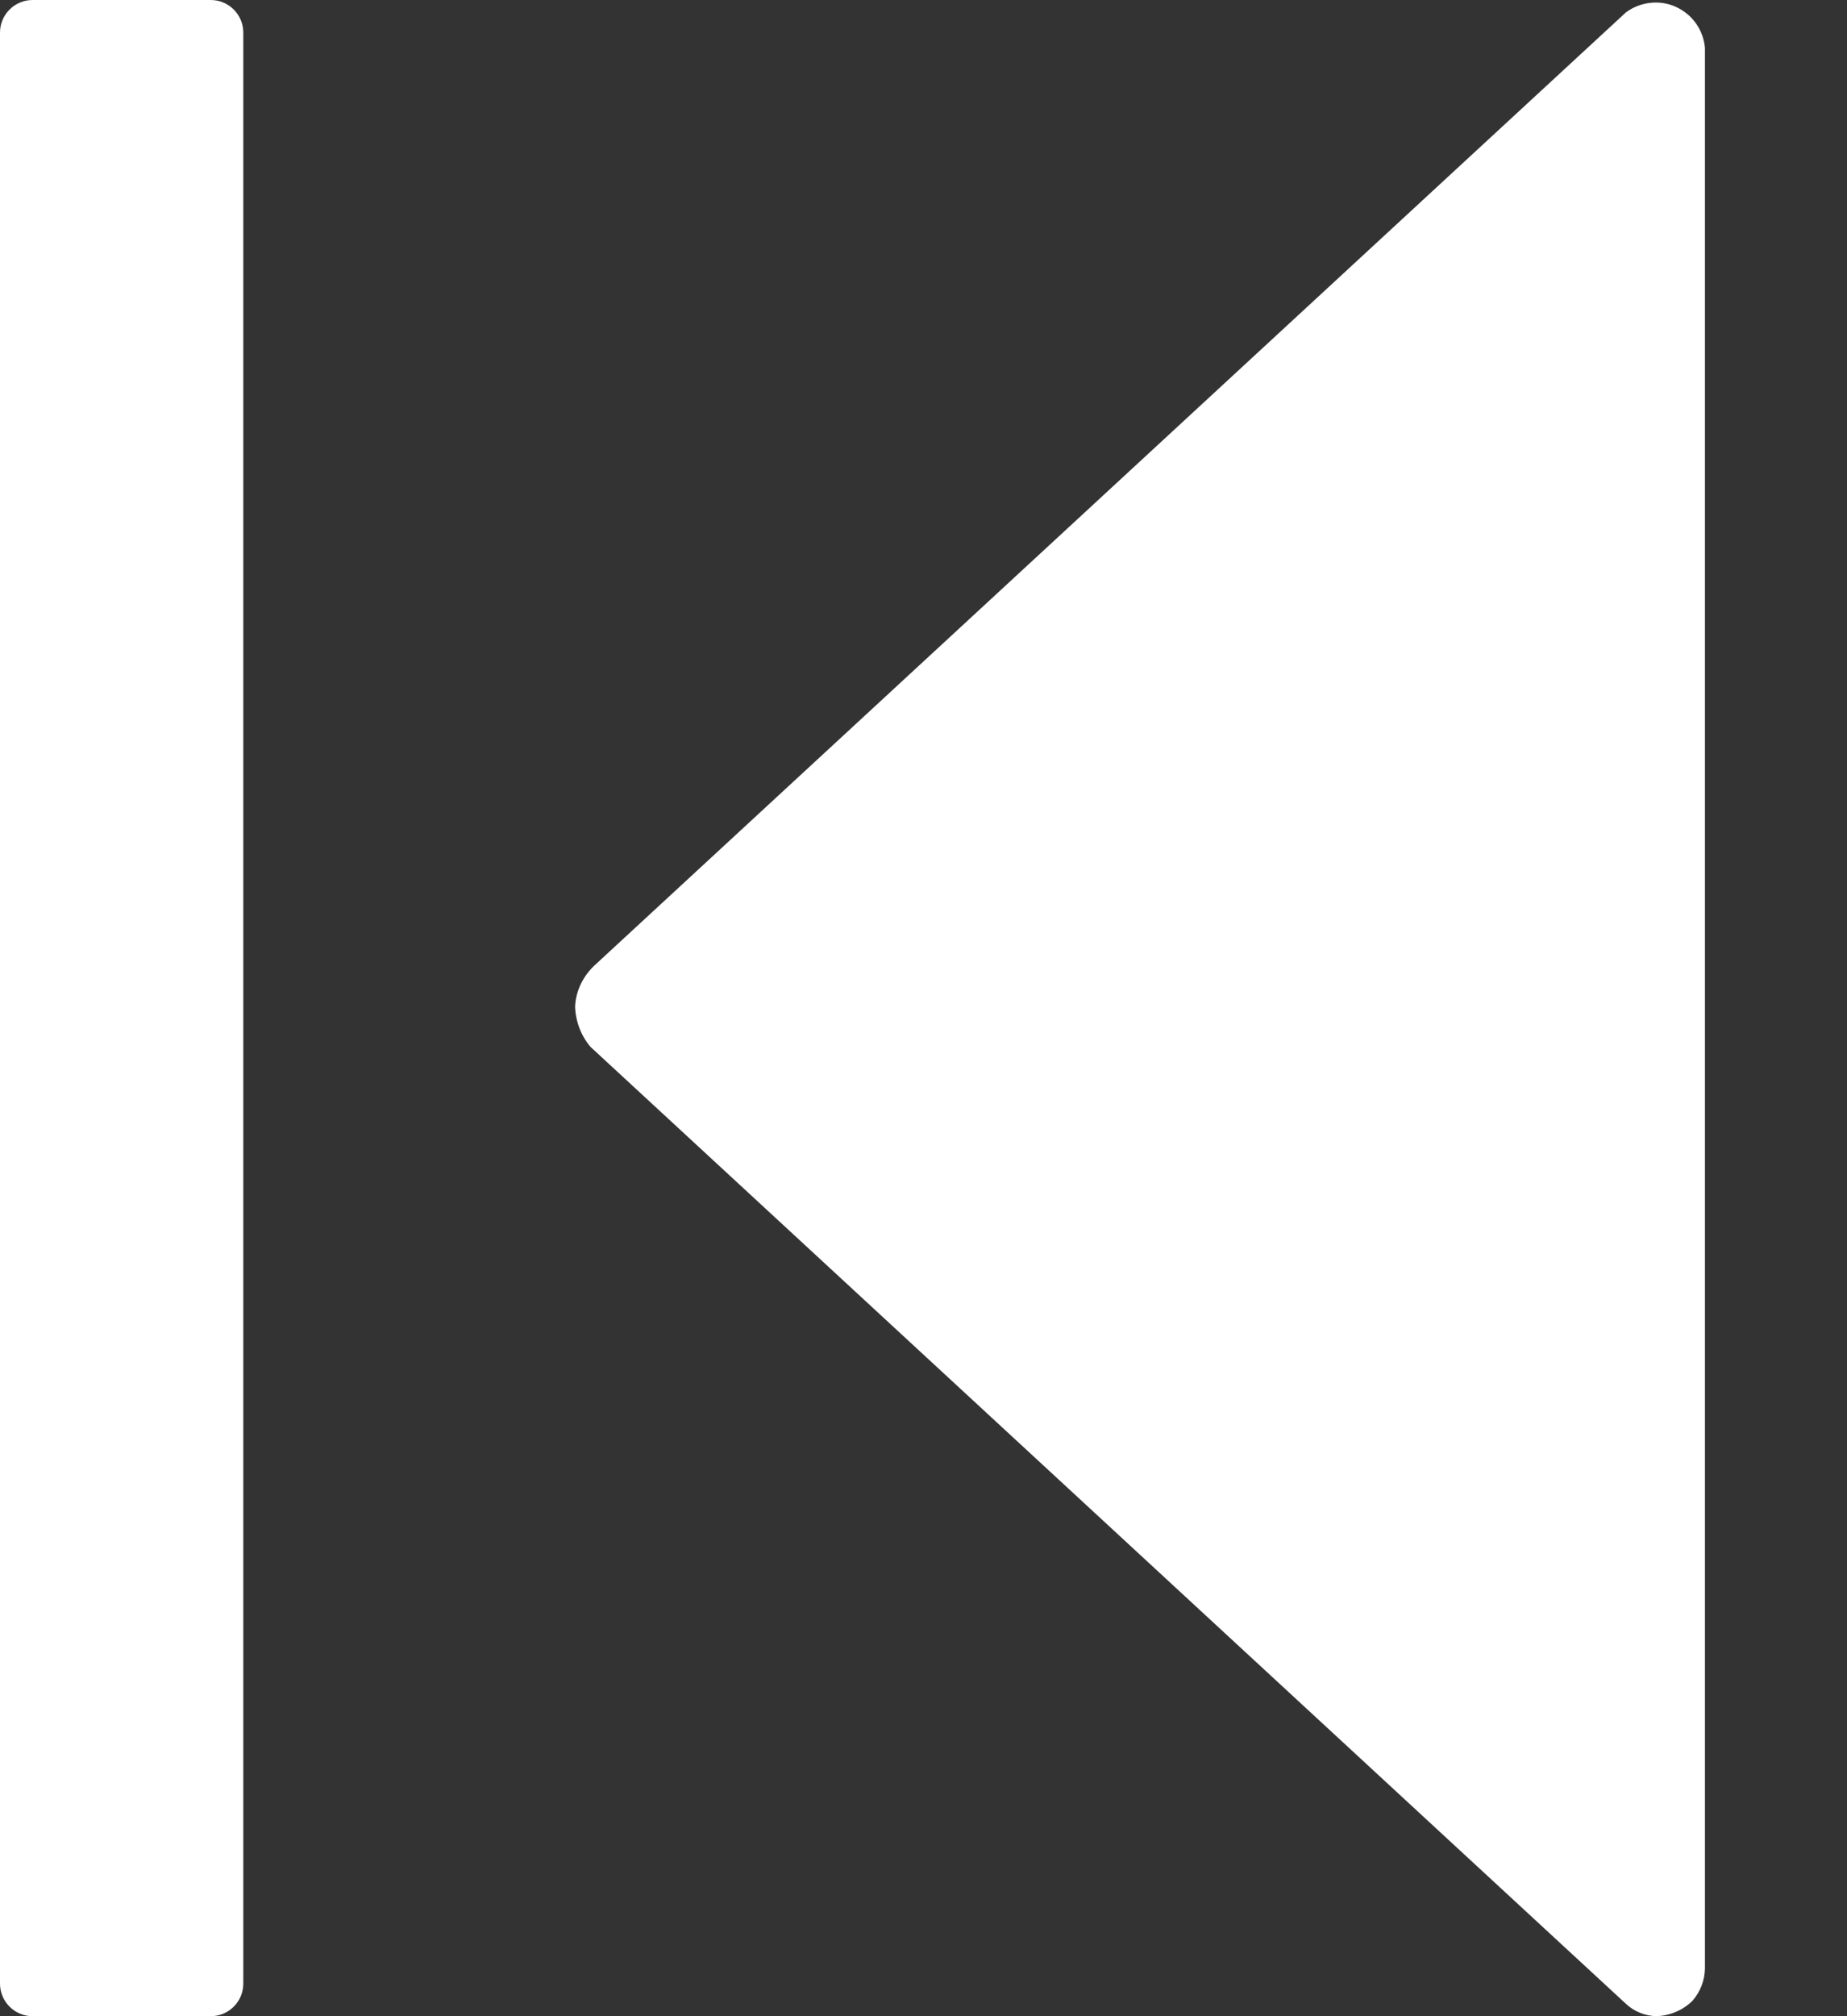
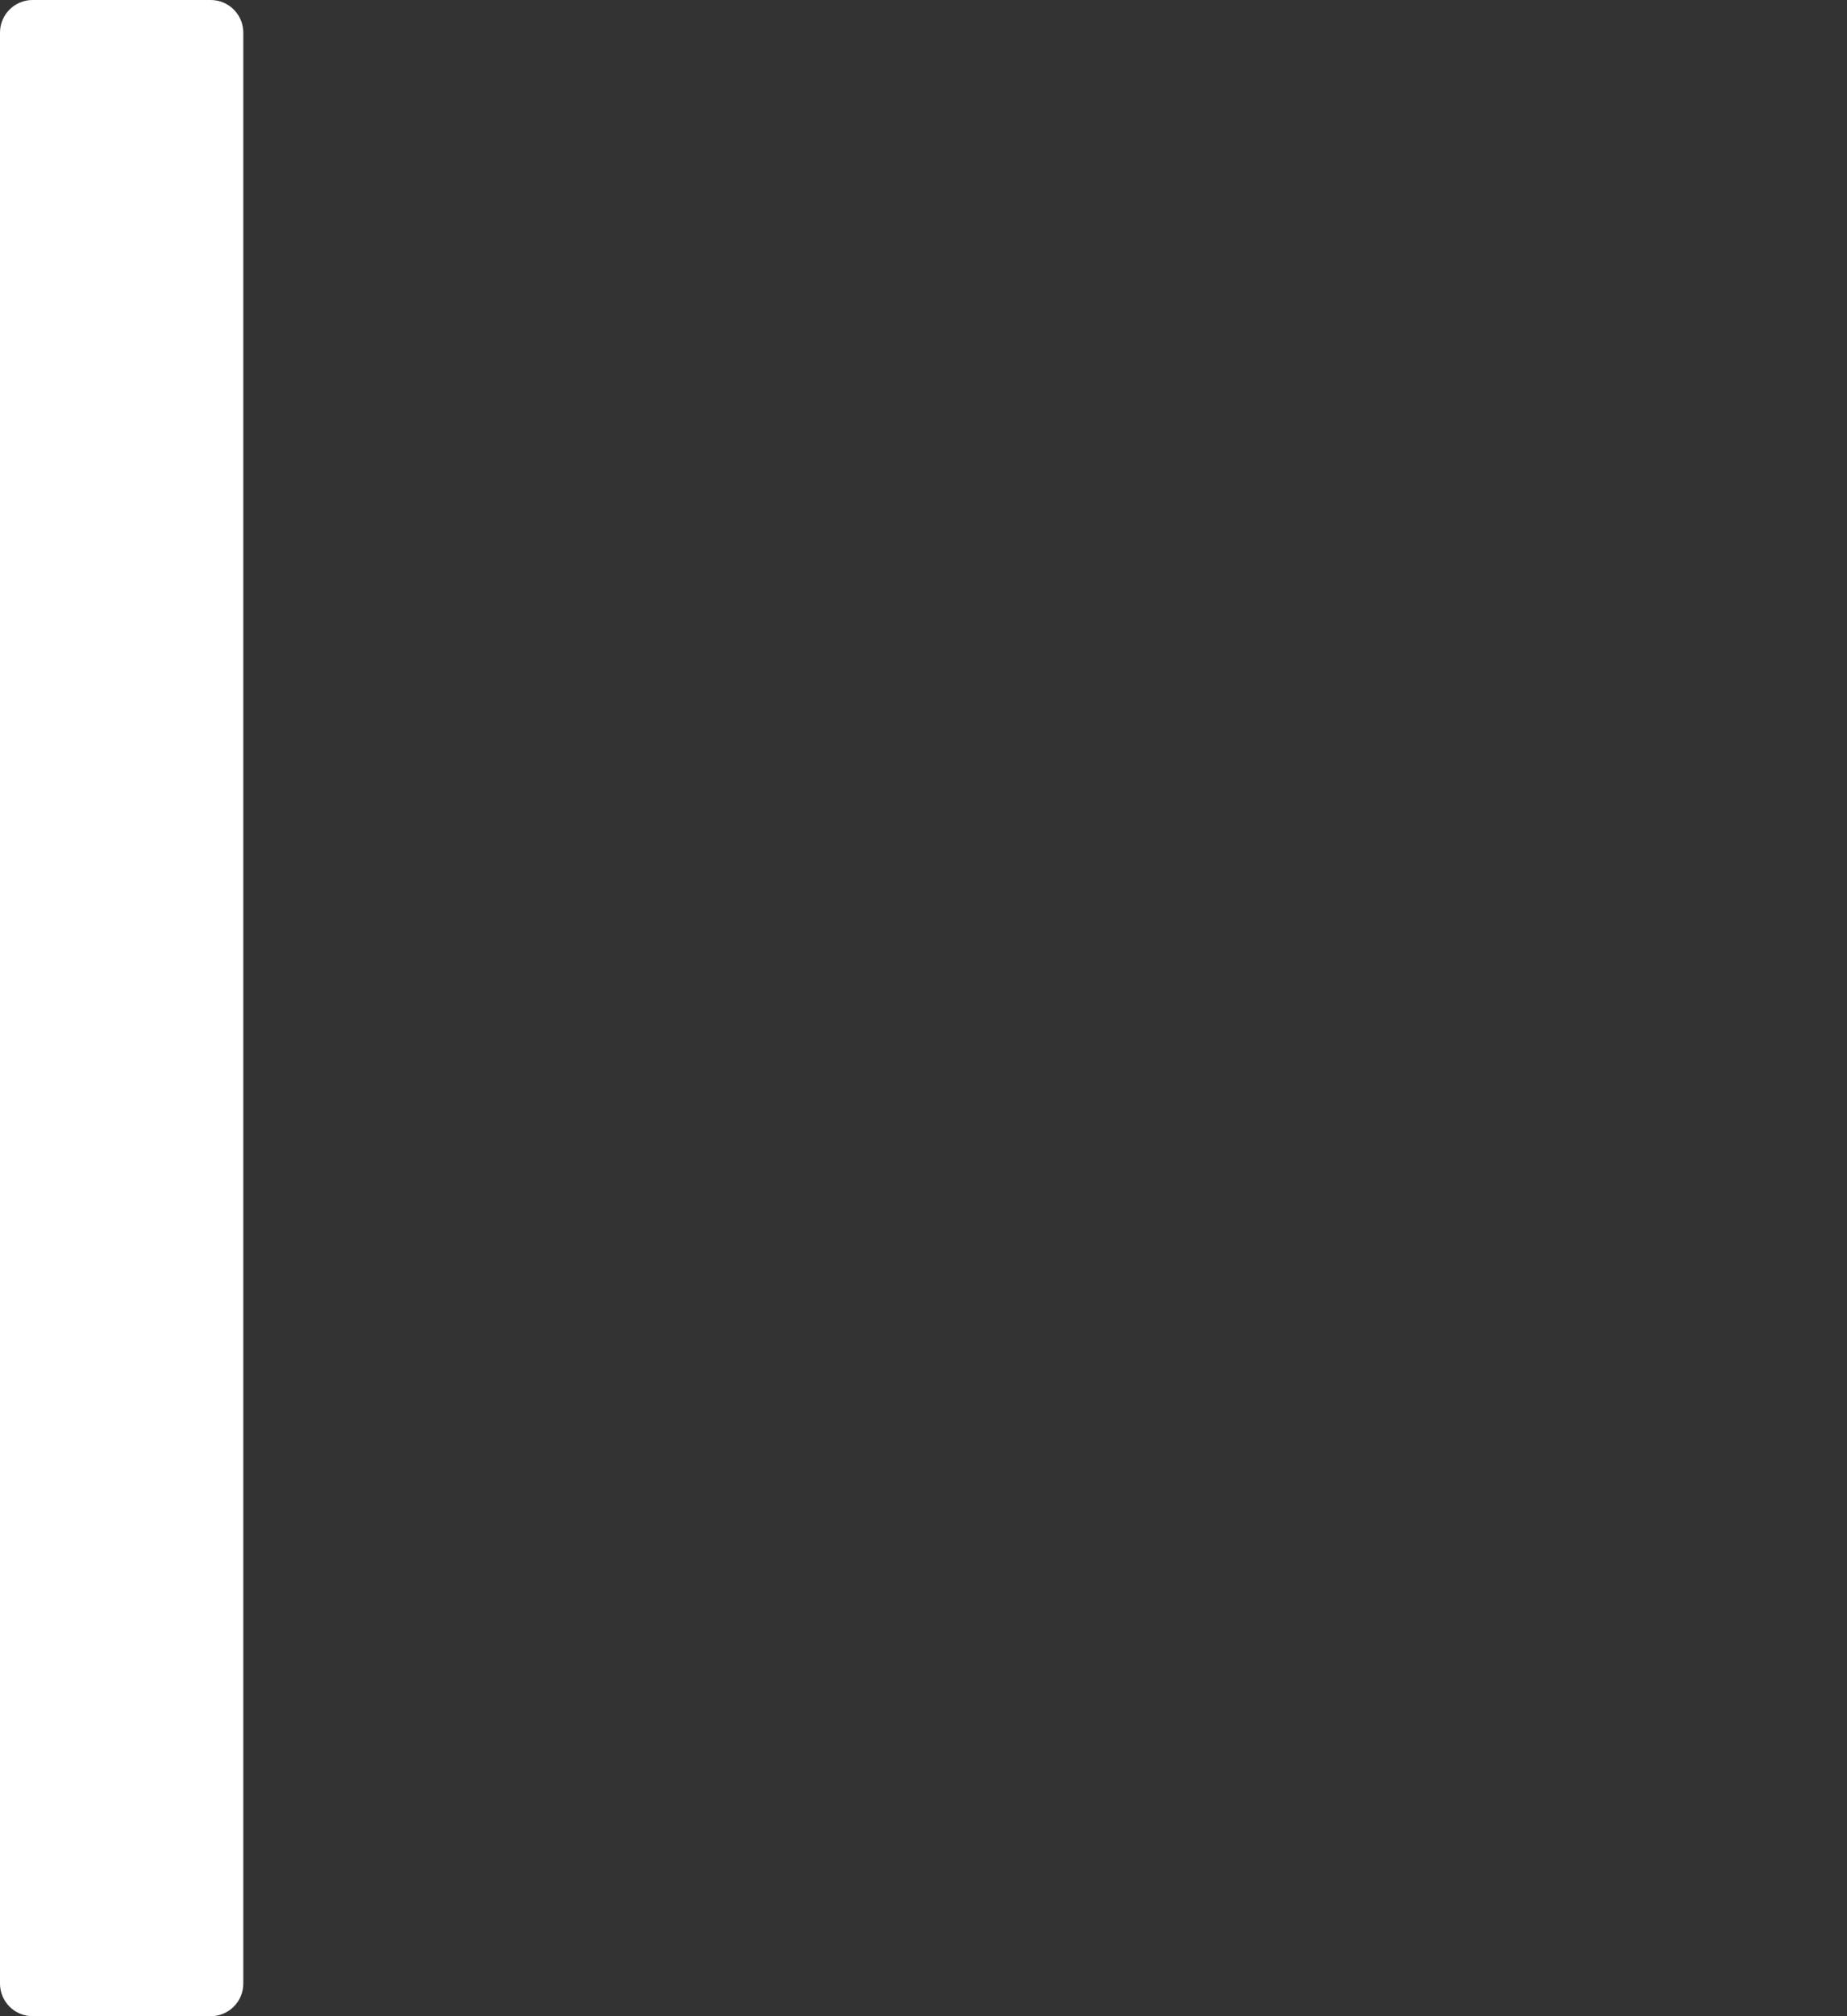
<svg xmlns="http://www.w3.org/2000/svg" fill="none" viewBox="0 0 11 12">
  <rect x="0" y="0" width="11" height="12" fill="#333333" stroke="none" />
  <g fill="#fff">
    <path d="M1.255 0H0.194C0.087 0 0 0.087 0 0.194V11.806C0 11.913 0.087 12 0.194 12H1.255C1.362 12 1.449 11.913 1.449 11.806V0.194C1.449 0.087 1.362 0 1.255 0Z" />
-     <path d="m3.425 5.991c0.003 0.088 0.035 0.173 0.092 0.24l6.166 5.695c0.05 0.047 0.116 0.073 0.185 0.074 0.08-0.004 0.155-0.036 0.212-0.092 0.047-0.054 0.073-0.122 0.074-0.194v-11.428c-0.004-0.052-0.023-0.103-0.053-0.146-0.03-0.043-0.072-0.077-0.12-0.099-0.048-0.022-0.101-0.03-0.153-0.024s-0.102 0.025-0.145 0.057l-6.138 5.668c-0.035 0.032-0.064 0.07-0.085 0.113-0.021 0.043-0.033 0.089-0.035 0.137z" />
  </g>
</svg>